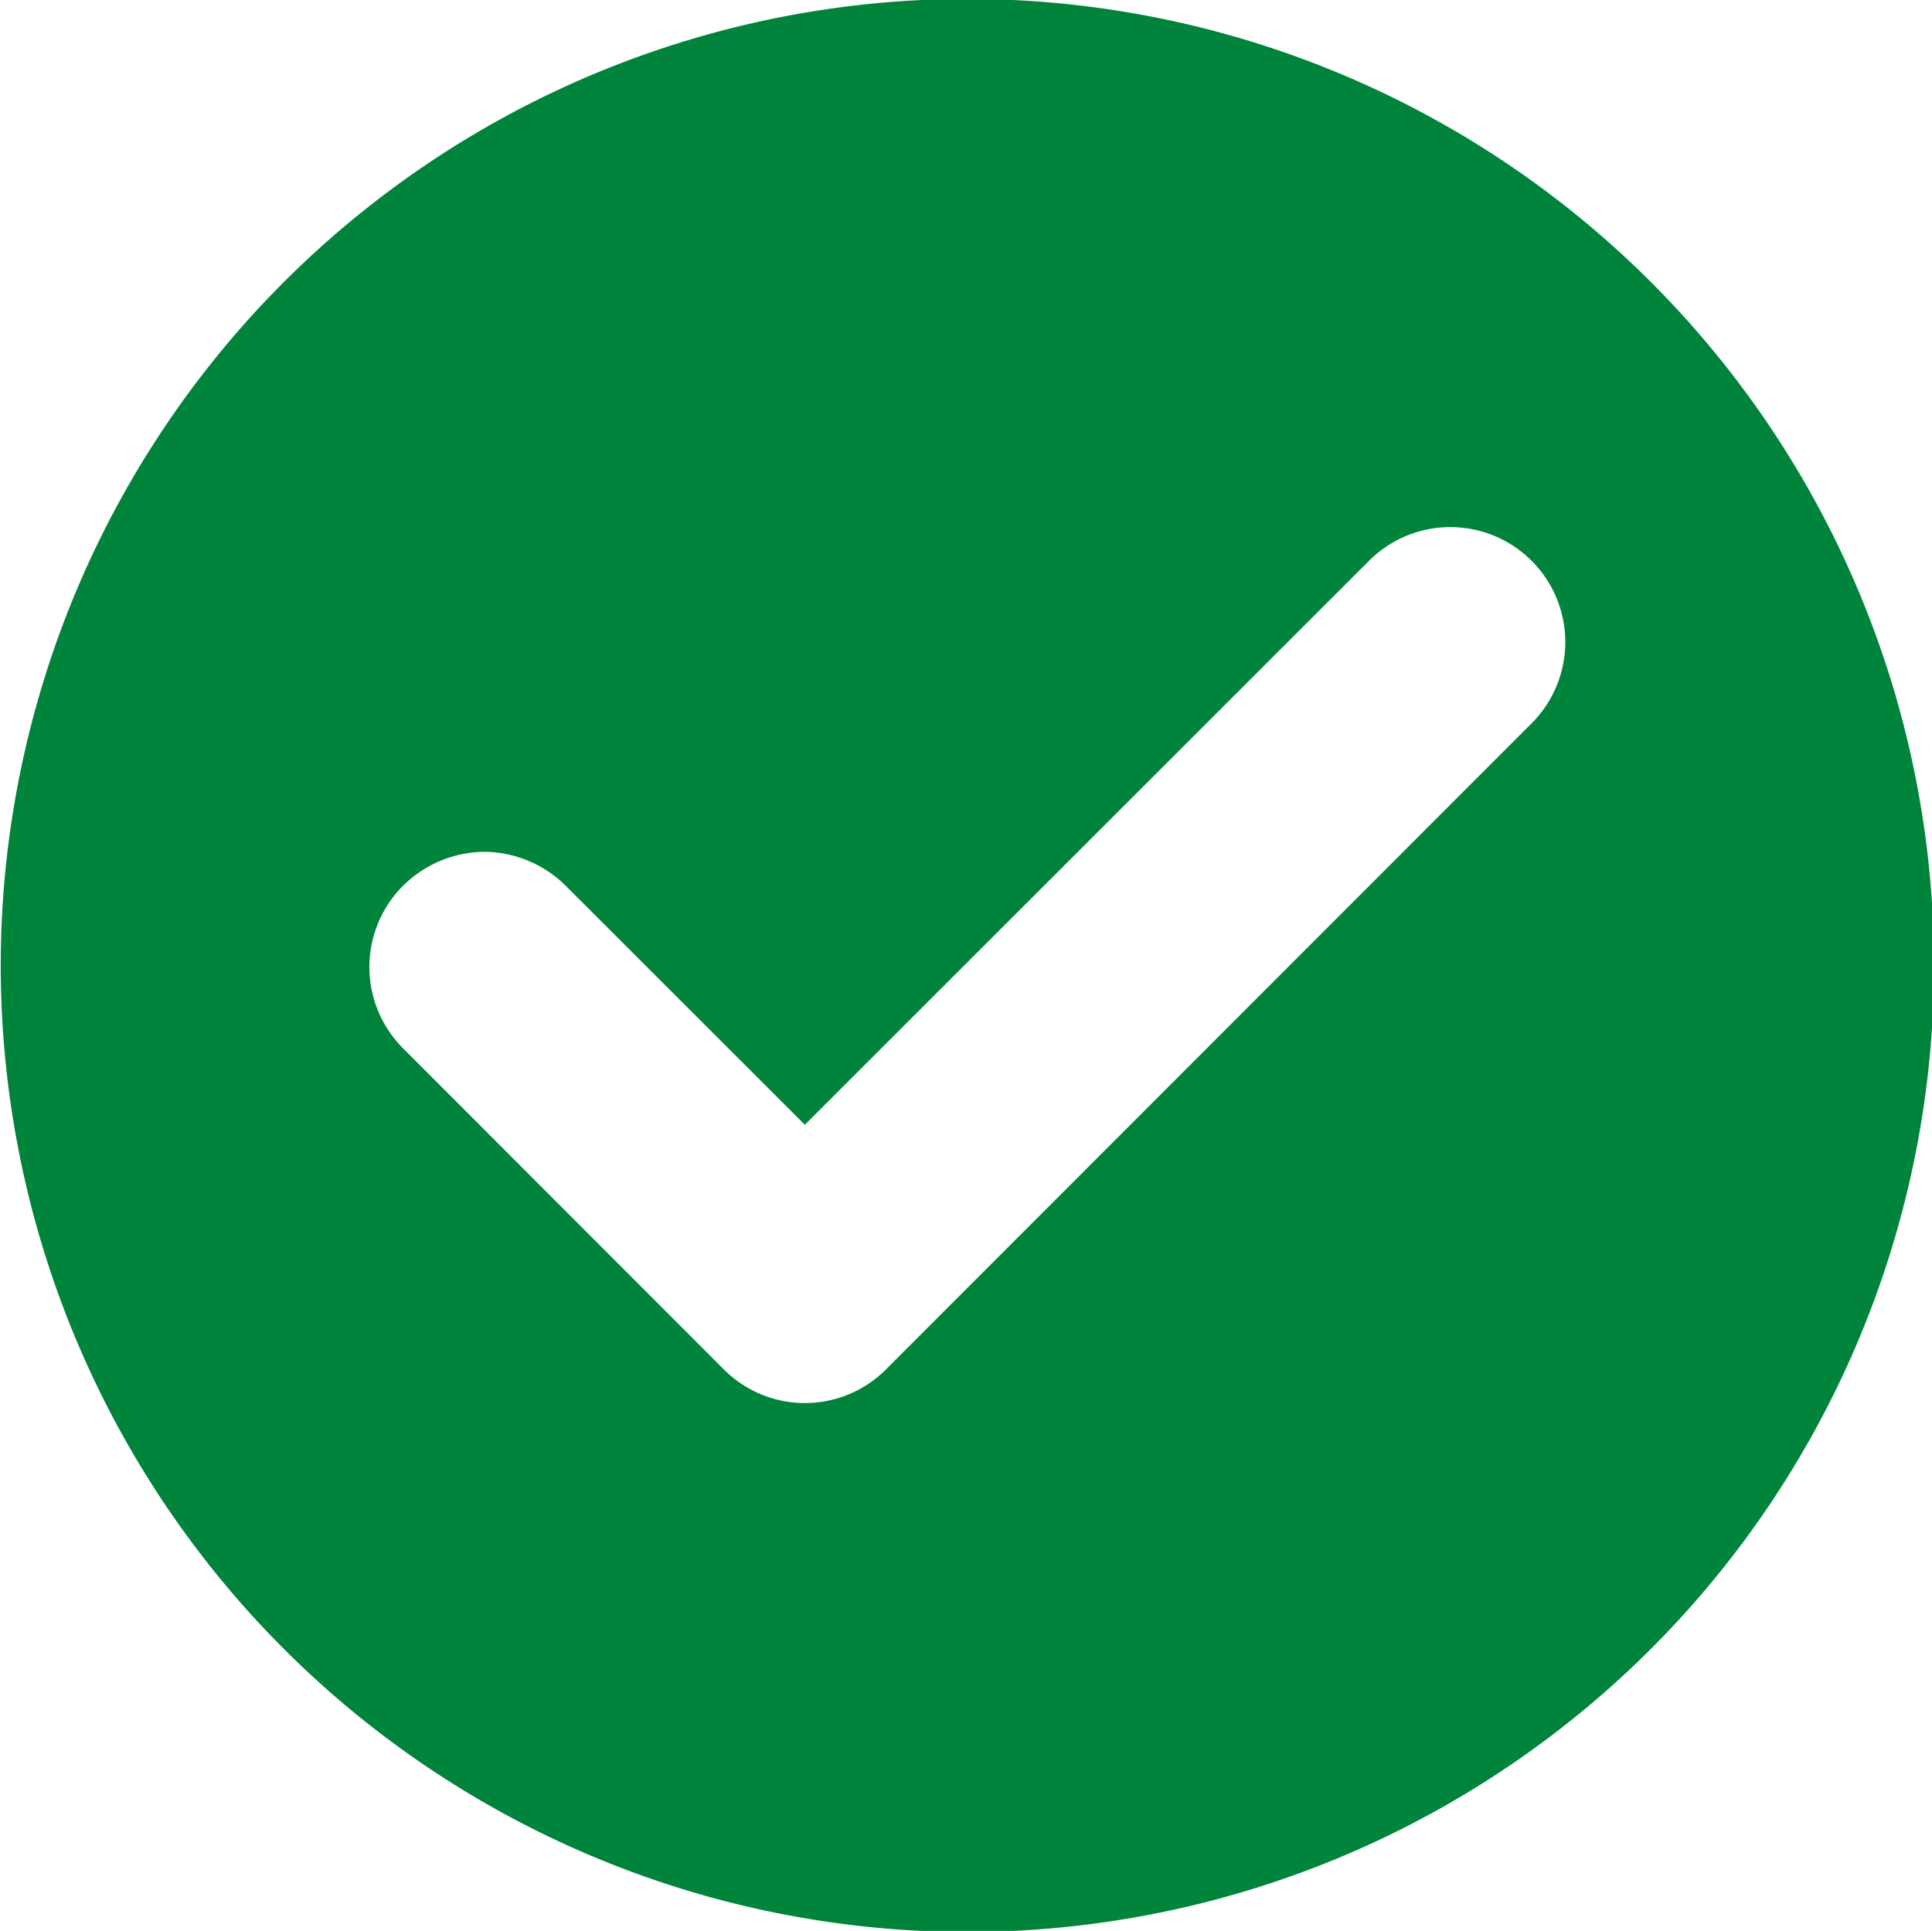
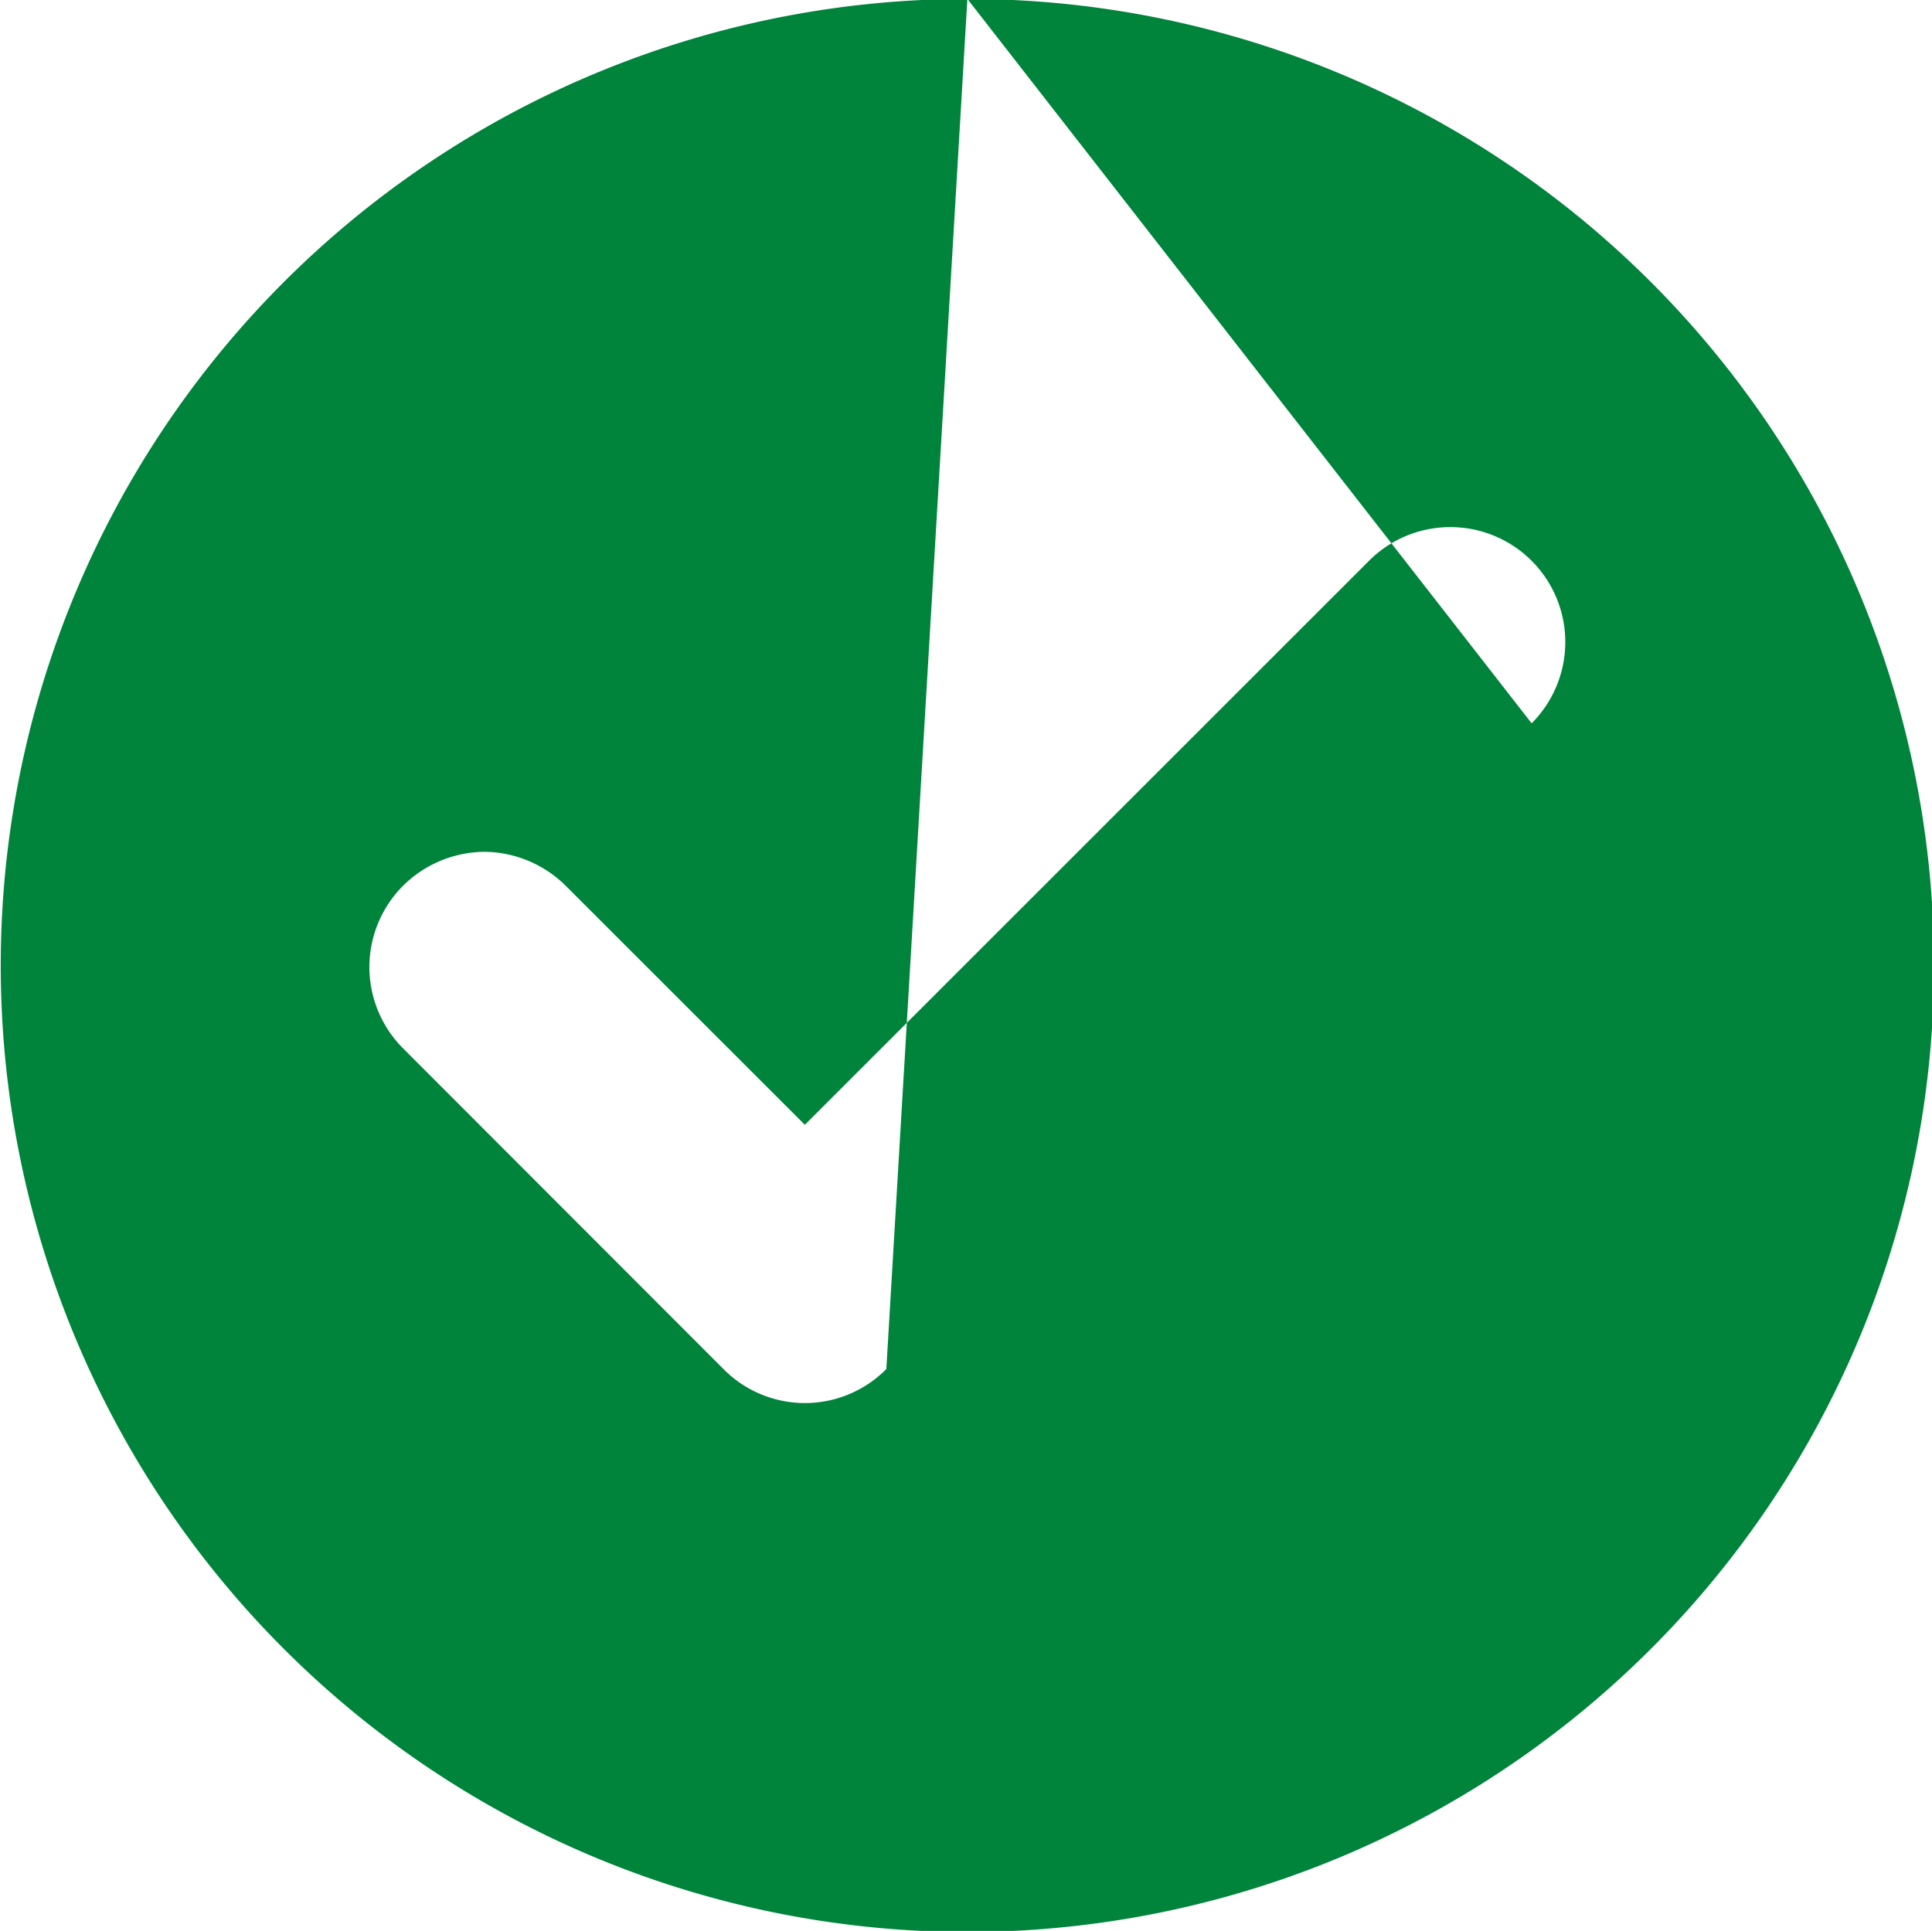
<svg xmlns="http://www.w3.org/2000/svg" width="18.188" height="18.18" viewBox="0 0 18.188 18.18">
  <defs>
    <style>
      .cls-1 {
        fill: #00833b;
        fill-rule: evenodd;
      }
    </style>
  </defs>
-   <path id="zhenqimg1" class="cls-1" d="M208.763,2061.87a9.1,9.1,0,1,0,9.1,9.1A9.1,9.1,0,0,0,208.763,2061.87Zm5.312,6.82L208,2074.77a1.078,1.078,0,0,1-1.533,0l-3.017-3.02a1.083,1.083,0,0,1,0-1.53,1.1,1.1,0,0,1,.766-0.32h0a1.1,1.1,0,0,1,.766.32l2.251,2.25,5.311-5.31A1.082,1.082,0,0,1,214.075,2068.69Z" transform="translate(-199.656 -2061.88)" />
+   <path id="zhenqimg1" class="cls-1" d="M208.763,2061.87a9.1,9.1,0,1,0,9.1,9.1A9.1,9.1,0,0,0,208.763,2061.87ZL208,2074.77a1.078,1.078,0,0,1-1.533,0l-3.017-3.02a1.083,1.083,0,0,1,0-1.53,1.1,1.1,0,0,1,.766-0.32h0a1.1,1.1,0,0,1,.766.32l2.251,2.25,5.311-5.31A1.082,1.082,0,0,1,214.075,2068.69Z" transform="translate(-199.656 -2061.88)" />
</svg>